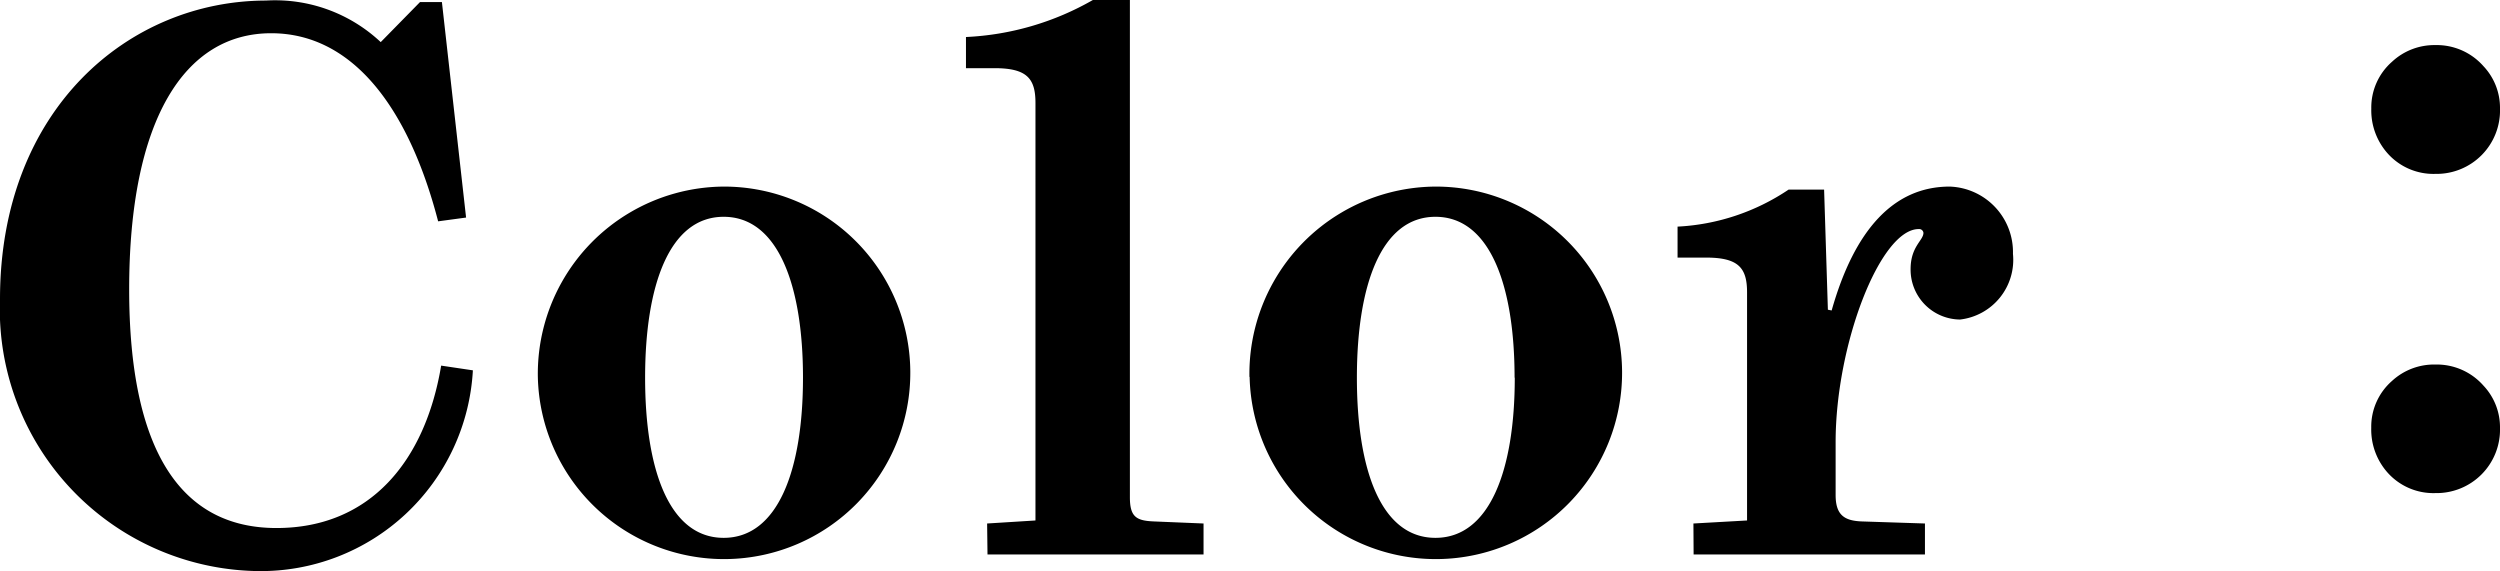
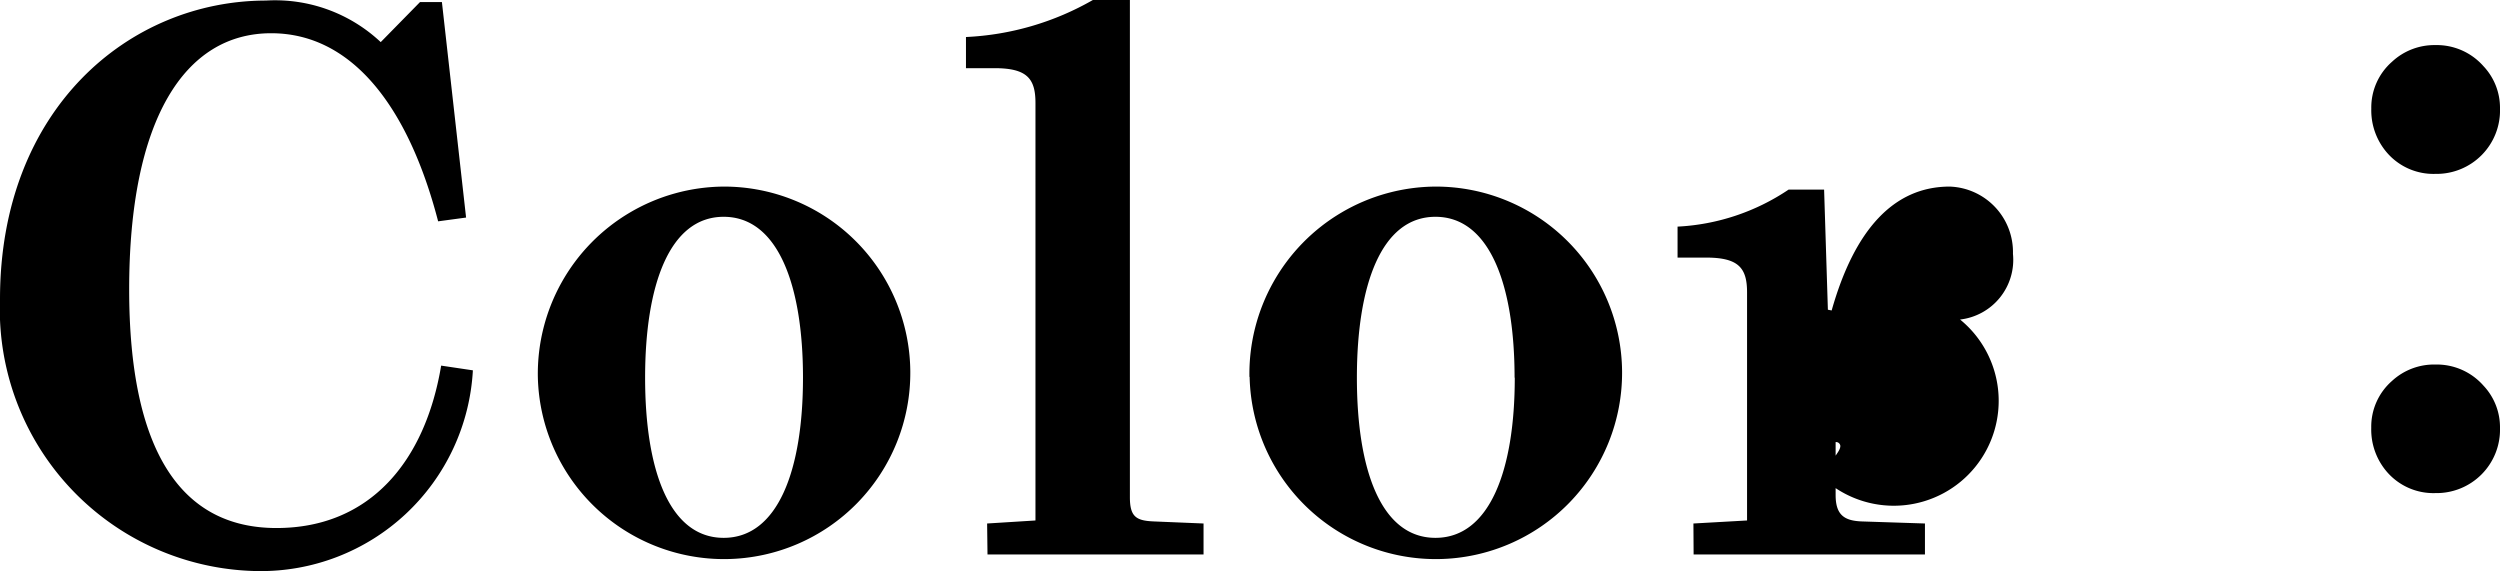
<svg xmlns="http://www.w3.org/2000/svg" width="52.952" height="12.096" viewBox="0 0 52.952 12.096">
-   <path id="パス_84" data-name="パス 84" d="M.384,11.592a5.545,5.545,0,0,0,5.456,5.76A4.5,4.5,0,0,0,10.4,13.1L9.728,13c-.336,2.016-1.5,3.44-3.488,3.44-2.032,0-3.12-1.648-3.12-5.056C3.12,7.8,4.288,5.96,6.128,5.96c1.7,0,2.9,1.536,3.536,3.984l.592-.08L9.744,5.3H9.28l-.832.848a3.267,3.267,0,0,0-2.432-.88C3.12,5.272.384,7.56.384,11.592ZM11.776,13.24a3.945,3.945,0,1,0,3.936-4.032A3.965,3.965,0,0,0,11.776,13.24Zm5.616.016c0,1.952-.528,3.392-1.68,3.392s-1.664-1.44-1.664-3.392.512-3.408,1.664-3.408S17.392,11.3,17.392,13.256ZM21.3,17h4.576v-.656L24.816,16.3c-.368-.016-.5-.1-.5-.512V5.256h-.784a5.949,5.949,0,0,1-2.688.784V6.7h.608c.688,0,.864.224.864.736V16.28l-1.024.064Zm5.552-3.76a3.945,3.945,0,1,0,3.936-4.032A3.965,3.965,0,0,0,26.848,13.24Zm5.616.016c0,1.952-.528,3.392-1.68,3.392s-1.664-1.44-1.664-3.392.512-3.408,1.664-3.408S32.464,11.3,32.464,13.256ZM36.256,17h4.9v-.656L39.808,16.3c-.368-.016-.544-.144-.544-.56v-1.12c0-2.064.944-4.512,1.76-4.512a.09.09,0,0,1,.1.08c0,.16-.272.288-.272.768A1.057,1.057,0,0,0,41.9,12.024a1.273,1.273,0,0,0,1.12-1.392A1.388,1.388,0,0,0,41.68,9.208c-1.184,0-2.016.912-2.5,2.624l-.08-.016-.08-2.544h-.752a4.627,4.627,0,0,1-2.352.784v.656h.608c.688,0,.864.224.864.736V16.28l-1.136.064ZM51.968,6.211a1.318,1.318,0,0,1,1.016.445,1.285,1.285,0,0,1,.352.9,1.344,1.344,0,0,1-1.367,1.383,1.3,1.3,0,0,1-1.023-.445,1.371,1.371,0,0,1-.336-.937,1.287,1.287,0,0,1,.438-.992A1.315,1.315,0,0,1,51.968,6.211Zm0,6.766a1.318,1.318,0,0,1,1.016.445,1.285,1.285,0,0,1,.352.9A1.344,1.344,0,0,1,51.968,15.7a1.3,1.3,0,0,1-1.023-.445,1.371,1.371,0,0,1-.336-.937,1.287,1.287,0,0,1,.438-.992A1.315,1.315,0,0,1,51.968,12.977Z" transform="translate(-0.384 -5.256)" />
+   <path id="パス_84" data-name="パス 84" d="M.384,11.592a5.545,5.545,0,0,0,5.456,5.76A4.5,4.5,0,0,0,10.4,13.1L9.728,13c-.336,2.016-1.5,3.44-3.488,3.44-2.032,0-3.12-1.648-3.12-5.056C3.12,7.8,4.288,5.96,6.128,5.96c1.7,0,2.9,1.536,3.536,3.984l.592-.08L9.744,5.3H9.28l-.832.848a3.267,3.267,0,0,0-2.432-.88C3.12,5.272.384,7.56.384,11.592ZM11.776,13.24a3.945,3.945,0,1,0,3.936-4.032A3.965,3.965,0,0,0,11.776,13.24Zm5.616.016c0,1.952-.528,3.392-1.68,3.392s-1.664-1.44-1.664-3.392.512-3.408,1.664-3.408S17.392,11.3,17.392,13.256ZM21.3,17h4.576v-.656L24.816,16.3c-.368-.016-.5-.1-.5-.512V5.256h-.784a5.949,5.949,0,0,1-2.688.784V6.7h.608c.688,0,.864.224.864.736V16.28l-1.024.064Zm5.552-3.76a3.945,3.945,0,1,0,3.936-4.032A3.965,3.965,0,0,0,26.848,13.24Zm5.616.016c0,1.952-.528,3.392-1.68,3.392s-1.664-1.44-1.664-3.392.512-3.408,1.664-3.408S32.464,11.3,32.464,13.256ZM36.256,17h4.9v-.656L39.808,16.3c-.368-.016-.544-.144-.544-.56v-1.12a.09.09,0,0,1,.1.08c0,.16-.272.288-.272.768A1.057,1.057,0,0,0,41.9,12.024a1.273,1.273,0,0,0,1.12-1.392A1.388,1.388,0,0,0,41.68,9.208c-1.184,0-2.016.912-2.5,2.624l-.08-.016-.08-2.544h-.752a4.627,4.627,0,0,1-2.352.784v.656h.608c.688,0,.864.224.864.736V16.28l-1.136.064ZM51.968,6.211a1.318,1.318,0,0,1,1.016.445,1.285,1.285,0,0,1,.352.9,1.344,1.344,0,0,1-1.367,1.383,1.3,1.3,0,0,1-1.023-.445,1.371,1.371,0,0,1-.336-.937,1.287,1.287,0,0,1,.438-.992A1.315,1.315,0,0,1,51.968,6.211Zm0,6.766a1.318,1.318,0,0,1,1.016.445,1.285,1.285,0,0,1,.352.9A1.344,1.344,0,0,1,51.968,15.7a1.3,1.3,0,0,1-1.023-.445,1.371,1.371,0,0,1-.336-.937,1.287,1.287,0,0,1,.438-.992A1.315,1.315,0,0,1,51.968,12.977Z" transform="translate(-0.384 -5.256)" />
</svg>